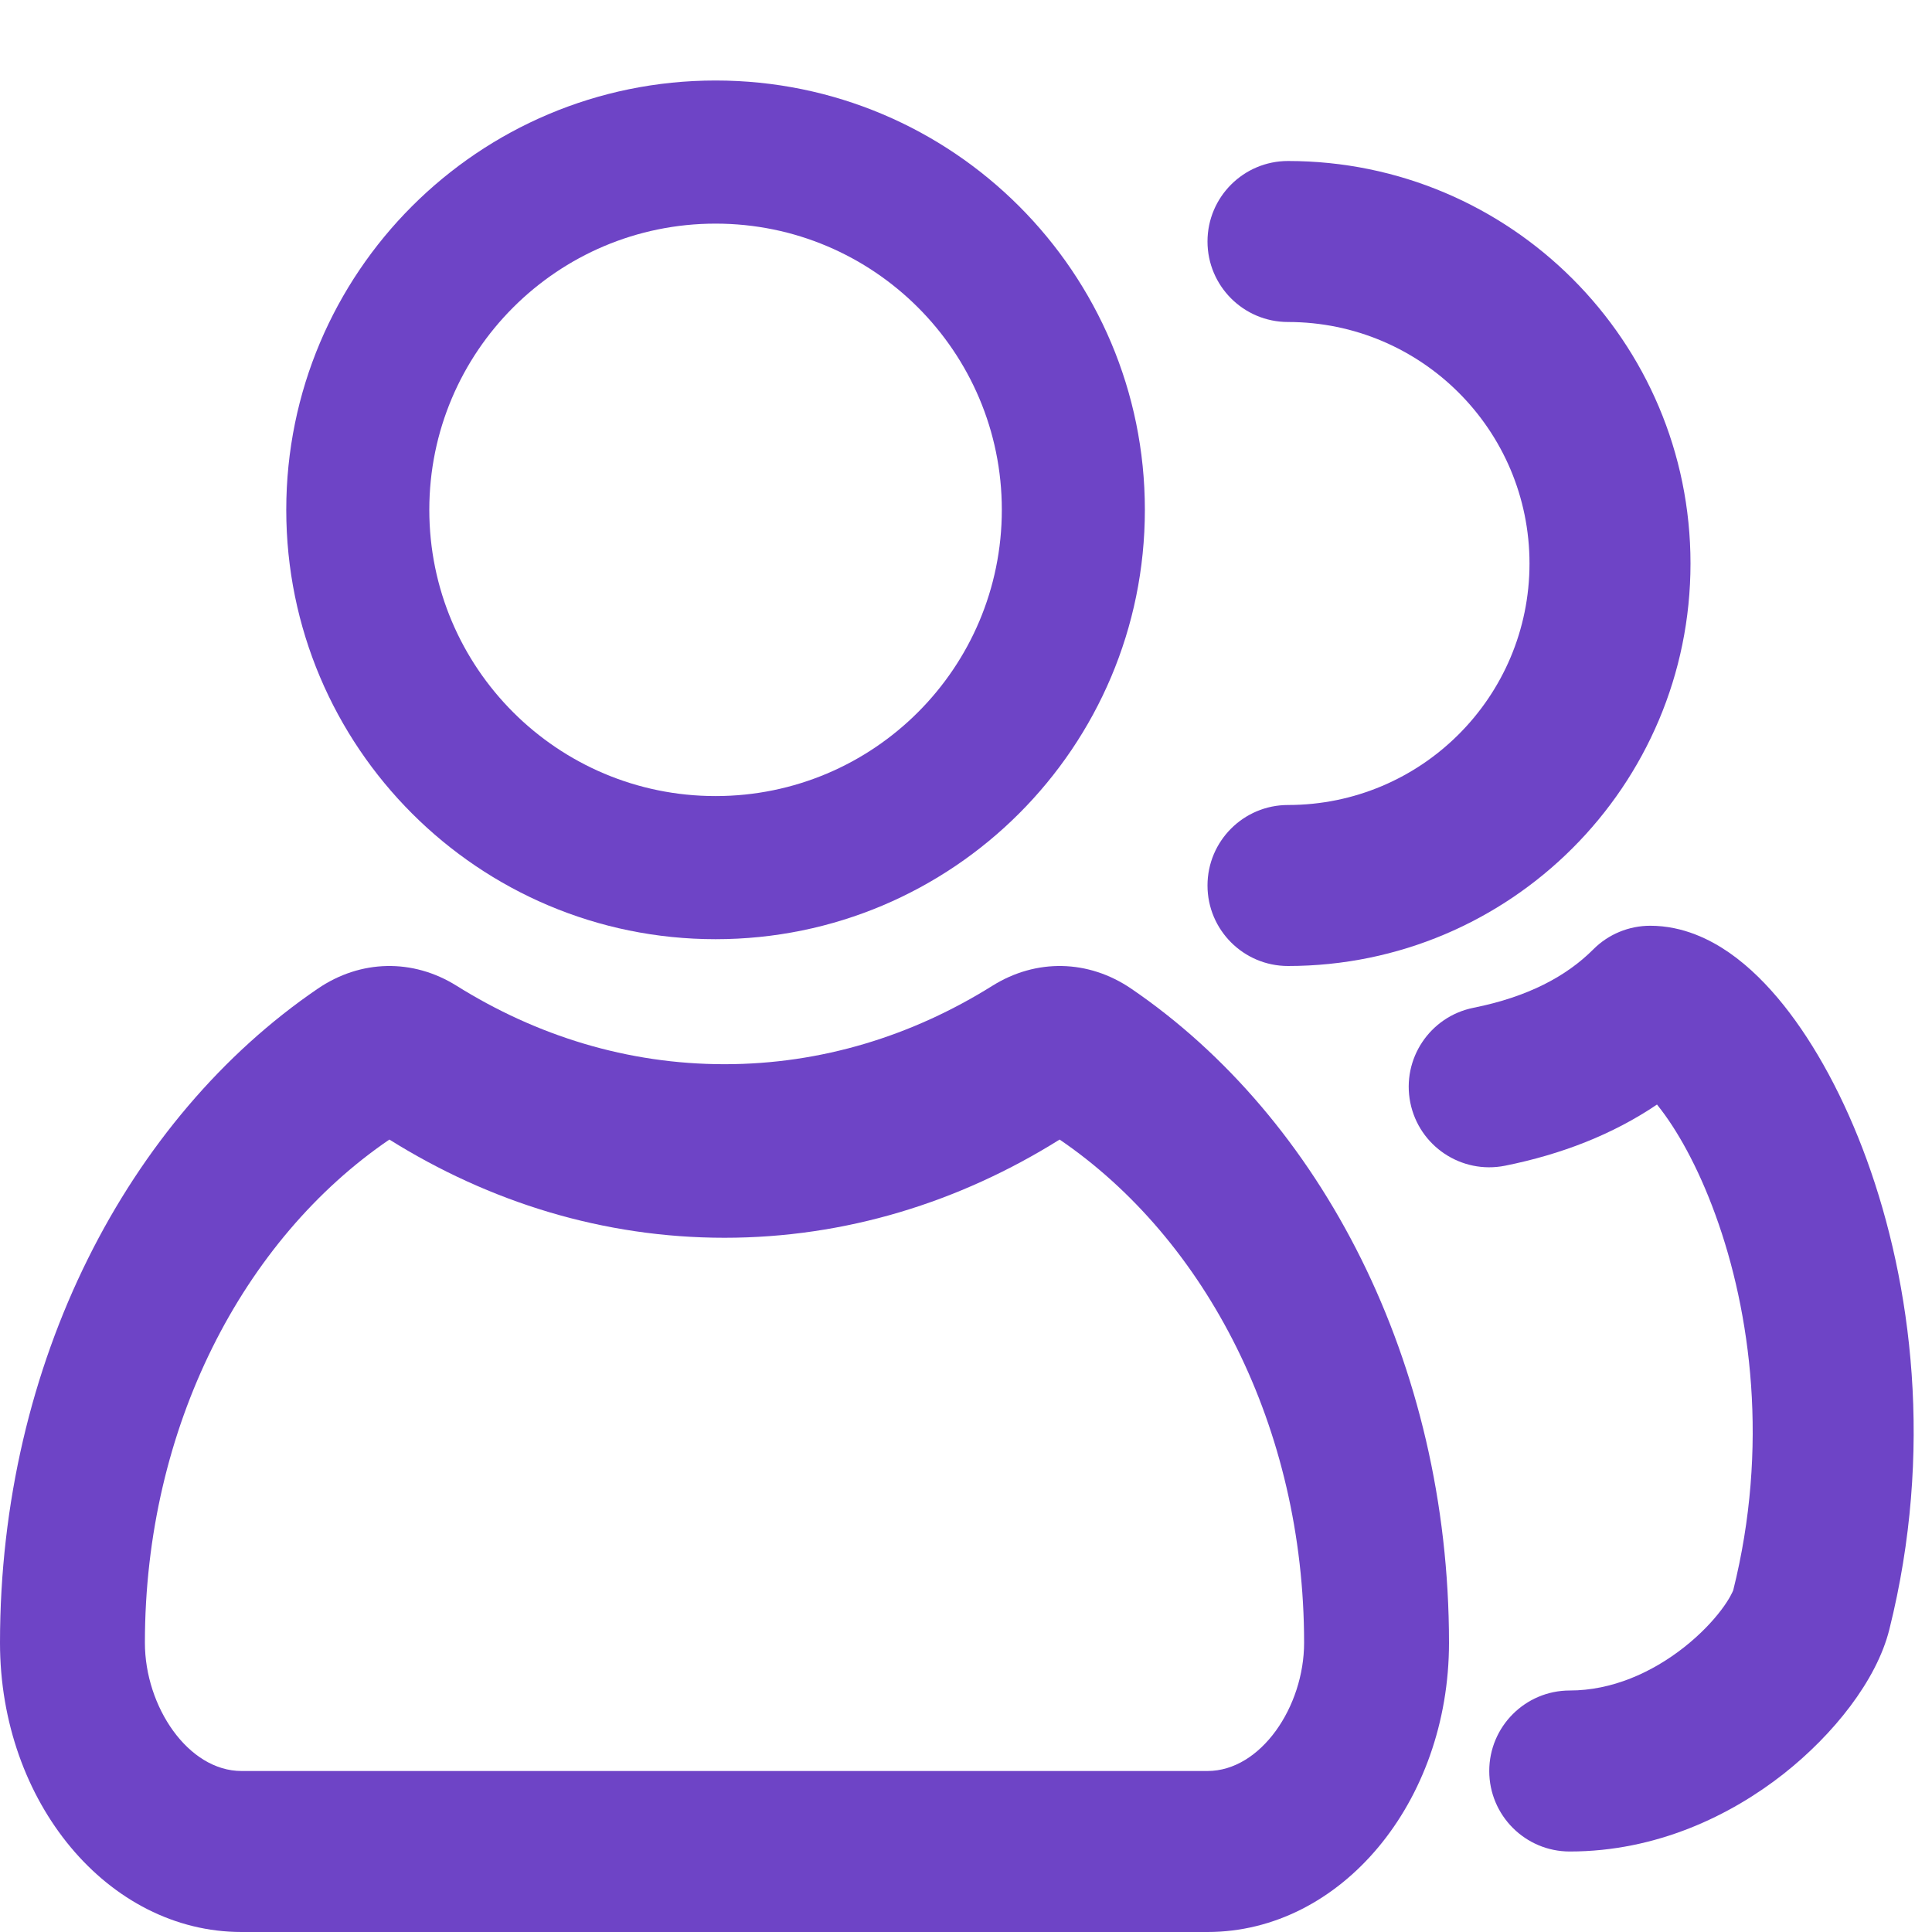
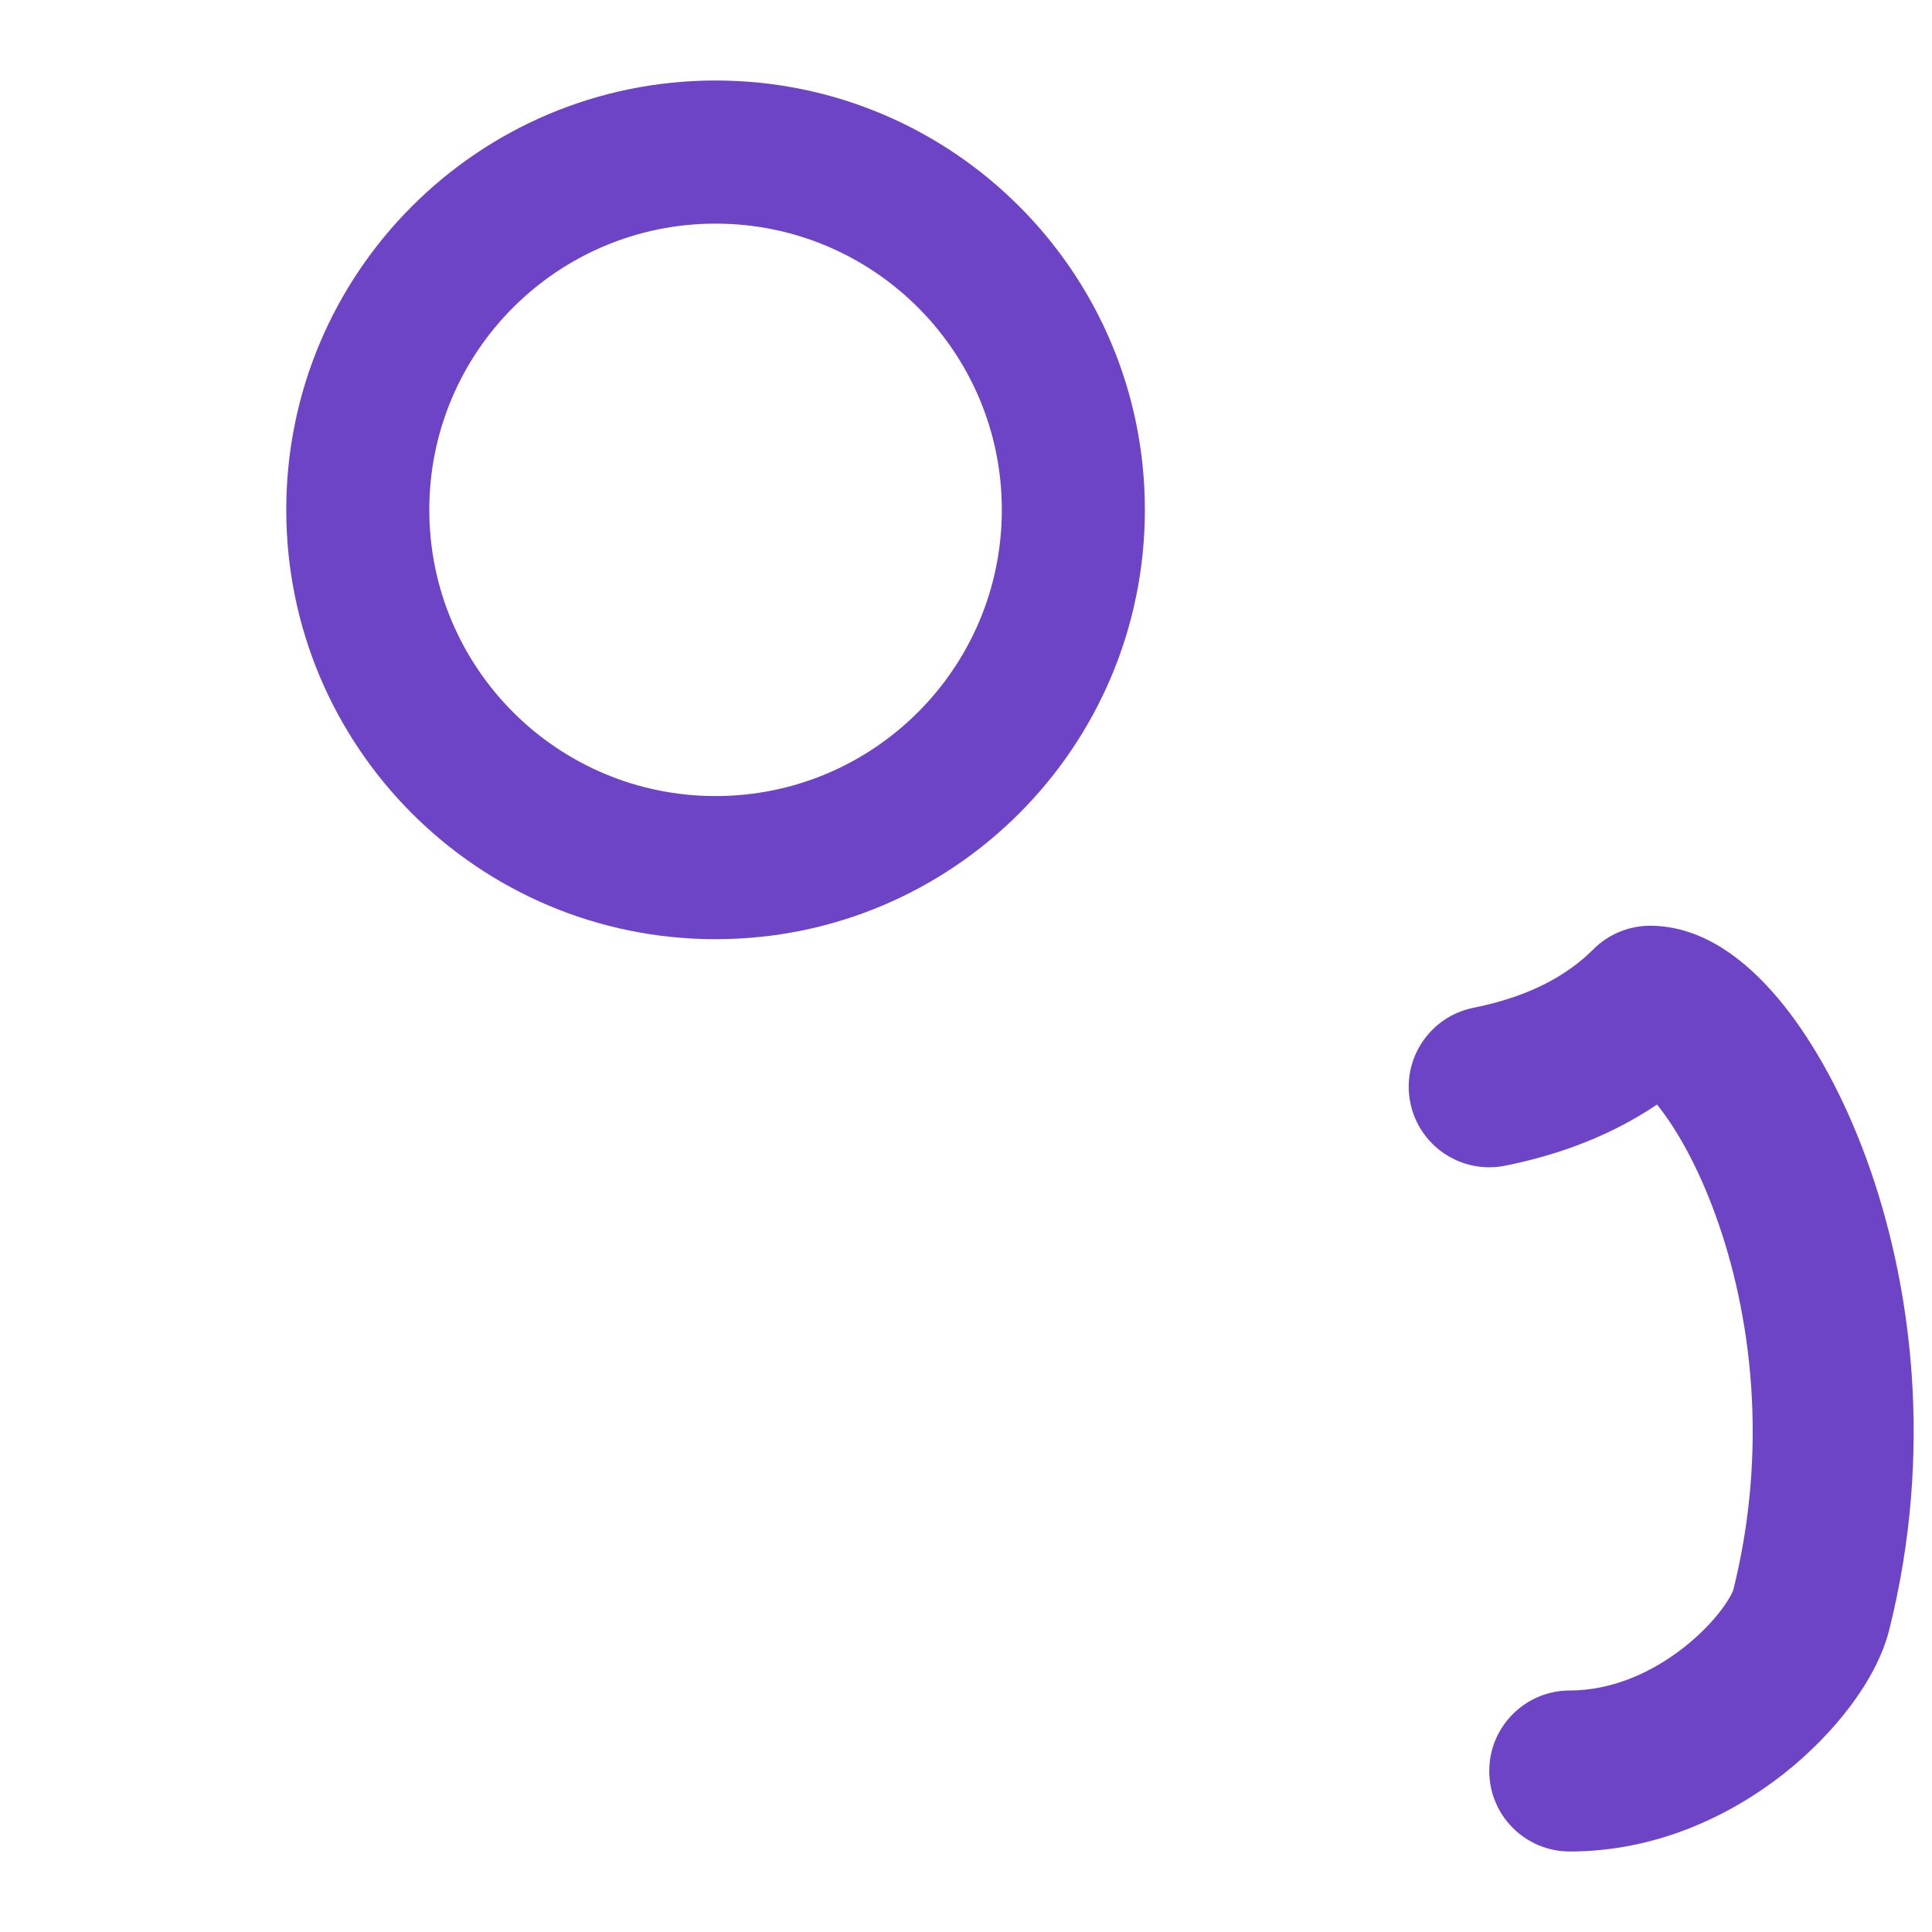
<svg xmlns="http://www.w3.org/2000/svg" width="24" height="24" viewBox="0 0 24 24" fill="none">
-   <path fill-rule="evenodd" clip-rule="evenodd" d="M3.556 6.333C3.556 3.388 5.943 1 8.889 1C11.835 1 14.222 3.388 14.222 6.333C14.222 9.279 11.835 11.667 8.889 11.667C5.943 11.667 3.556 9.279 3.556 6.333ZM8.889 2.778C6.925 2.778 5.333 4.37 5.333 6.333C5.333 8.297 6.925 9.889 8.889 9.889C10.853 9.889 12.445 8.297 12.445 6.333C12.445 4.37 10.853 2.778 8.889 2.778Z" fill="#6E44C6" />
-   <path fill-rule="evenodd" clip-rule="evenodd" d="M3.947 12.282C4.479 11.919 5.128 11.906 5.671 12.245C6.665 12.867 7.795 13.22 9 13.22C10.205 13.22 11.335 12.867 12.329 12.245C12.872 11.906 13.521 11.919 14.053 12.282C16.407 13.886 18 16.922 18 20.407C18 22.391 16.657 24 15 24H3C1.343 24 0 22.391 0 20.407C0 16.922 1.594 13.886 3.947 12.282ZM13.163 14.156C14.977 15.392 16.2 17.728 16.2 20.407C16.2 21.2 15.663 22 15 22H3C2.337 22 1.8 21.2 1.8 20.407C1.8 17.728 3.023 15.392 4.837 14.156C6.082 14.935 7.498 15.376 9 15.376C10.502 15.376 11.918 14.935 13.163 14.156Z" fill="#6E44C6" />
+   <path fill-rule="evenodd" clip-rule="evenodd" d="M3.556 6.333C3.556 3.388 5.943 1 8.889 1C11.835 1 14.222 3.388 14.222 6.333C14.222 9.279 11.835 11.667 8.889 11.667C5.943 11.667 3.556 9.279 3.556 6.333ZM8.889 2.778C6.925 2.778 5.333 4.37 5.333 6.333C5.333 8.297 6.925 9.889 8.889 9.889C10.853 9.889 12.445 8.297 12.445 6.333C12.445 4.37 10.853 2.778 8.889 2.778" fill="#6E44C6" />
  <path d="M20.5 11.5C20.235 11.5 19.98 11.605 19.793 11.793C19.459 12.127 18.983 12.383 18.304 12.519C17.762 12.628 17.411 13.155 17.519 13.696C17.628 14.238 18.154 14.589 18.696 14.481C19.398 14.34 20.035 14.092 20.584 13.721L20.594 13.734C20.825 14.022 21.089 14.483 21.31 15.092C21.751 16.304 21.976 17.975 21.53 19.758C21.53 19.756 21.53 19.756 21.529 19.759C21.522 19.775 21.488 19.858 21.386 19.994C21.276 20.141 21.117 20.308 20.919 20.464C20.516 20.781 20.02 21 19.5 21C18.948 21 18.5 21.448 18.5 22C18.5 22.552 18.948 23 19.5 23C20.58 23 21.5 22.552 22.156 22.036C22.775 21.548 23.312 20.876 23.47 20.242C24.024 18.025 23.749 15.946 23.19 14.408C22.911 13.642 22.55 12.978 22.156 12.485C21.959 12.239 21.735 12.012 21.486 11.838C21.248 11.672 20.908 11.5 20.5 11.5Z" fill="#6E44C6" />
-   <path d="M15 3C15 2.448 15.448 2 16 2C18.761 2 21 4.239 21 7C21 9.761 18.761 12 16 12C15.448 12 15 11.552 15 11C15 10.448 15.448 10 16 10C17.657 10 19 8.657 19 7C19 5.343 17.657 4 16 4C15.448 4 15 3.552 15 3Z" fill="#6E44C6" />
</svg>